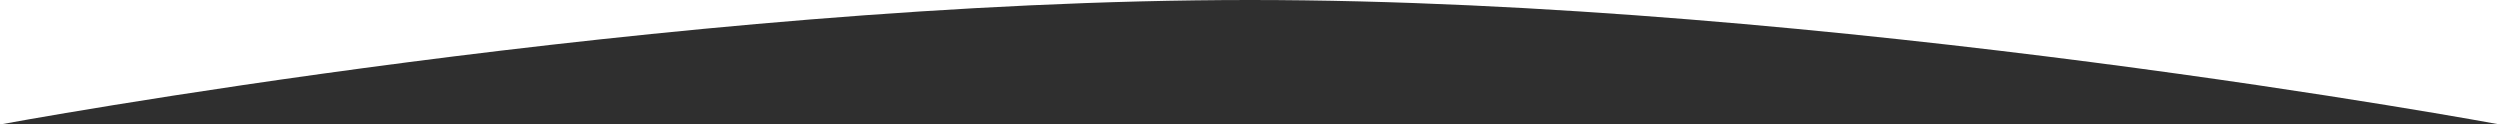
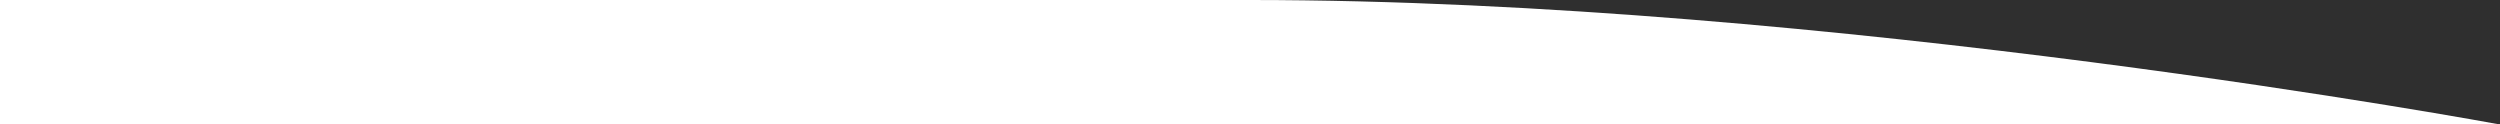
<svg xmlns="http://www.w3.org/2000/svg" version="1.1" id="レイヤー_1" x="0px" y="0px" width="1000px" height="49.8px" viewBox="0 0 1000 49.8" style="enable-background:new 0 0 1000 49.8;" xml:space="preserve">
  <style type="text/css">
	.st0{fill:#2F2F2F;}
</style>
-   <path class="st0" d="M1000,49.8c0,0-268.3-49.8-500-49.8S0,49.8,0,49.8H1000z" />
+   <path class="st0" d="M1000,49.8c0,0-268.3-49.8-500-49.8H1000z" />
</svg>